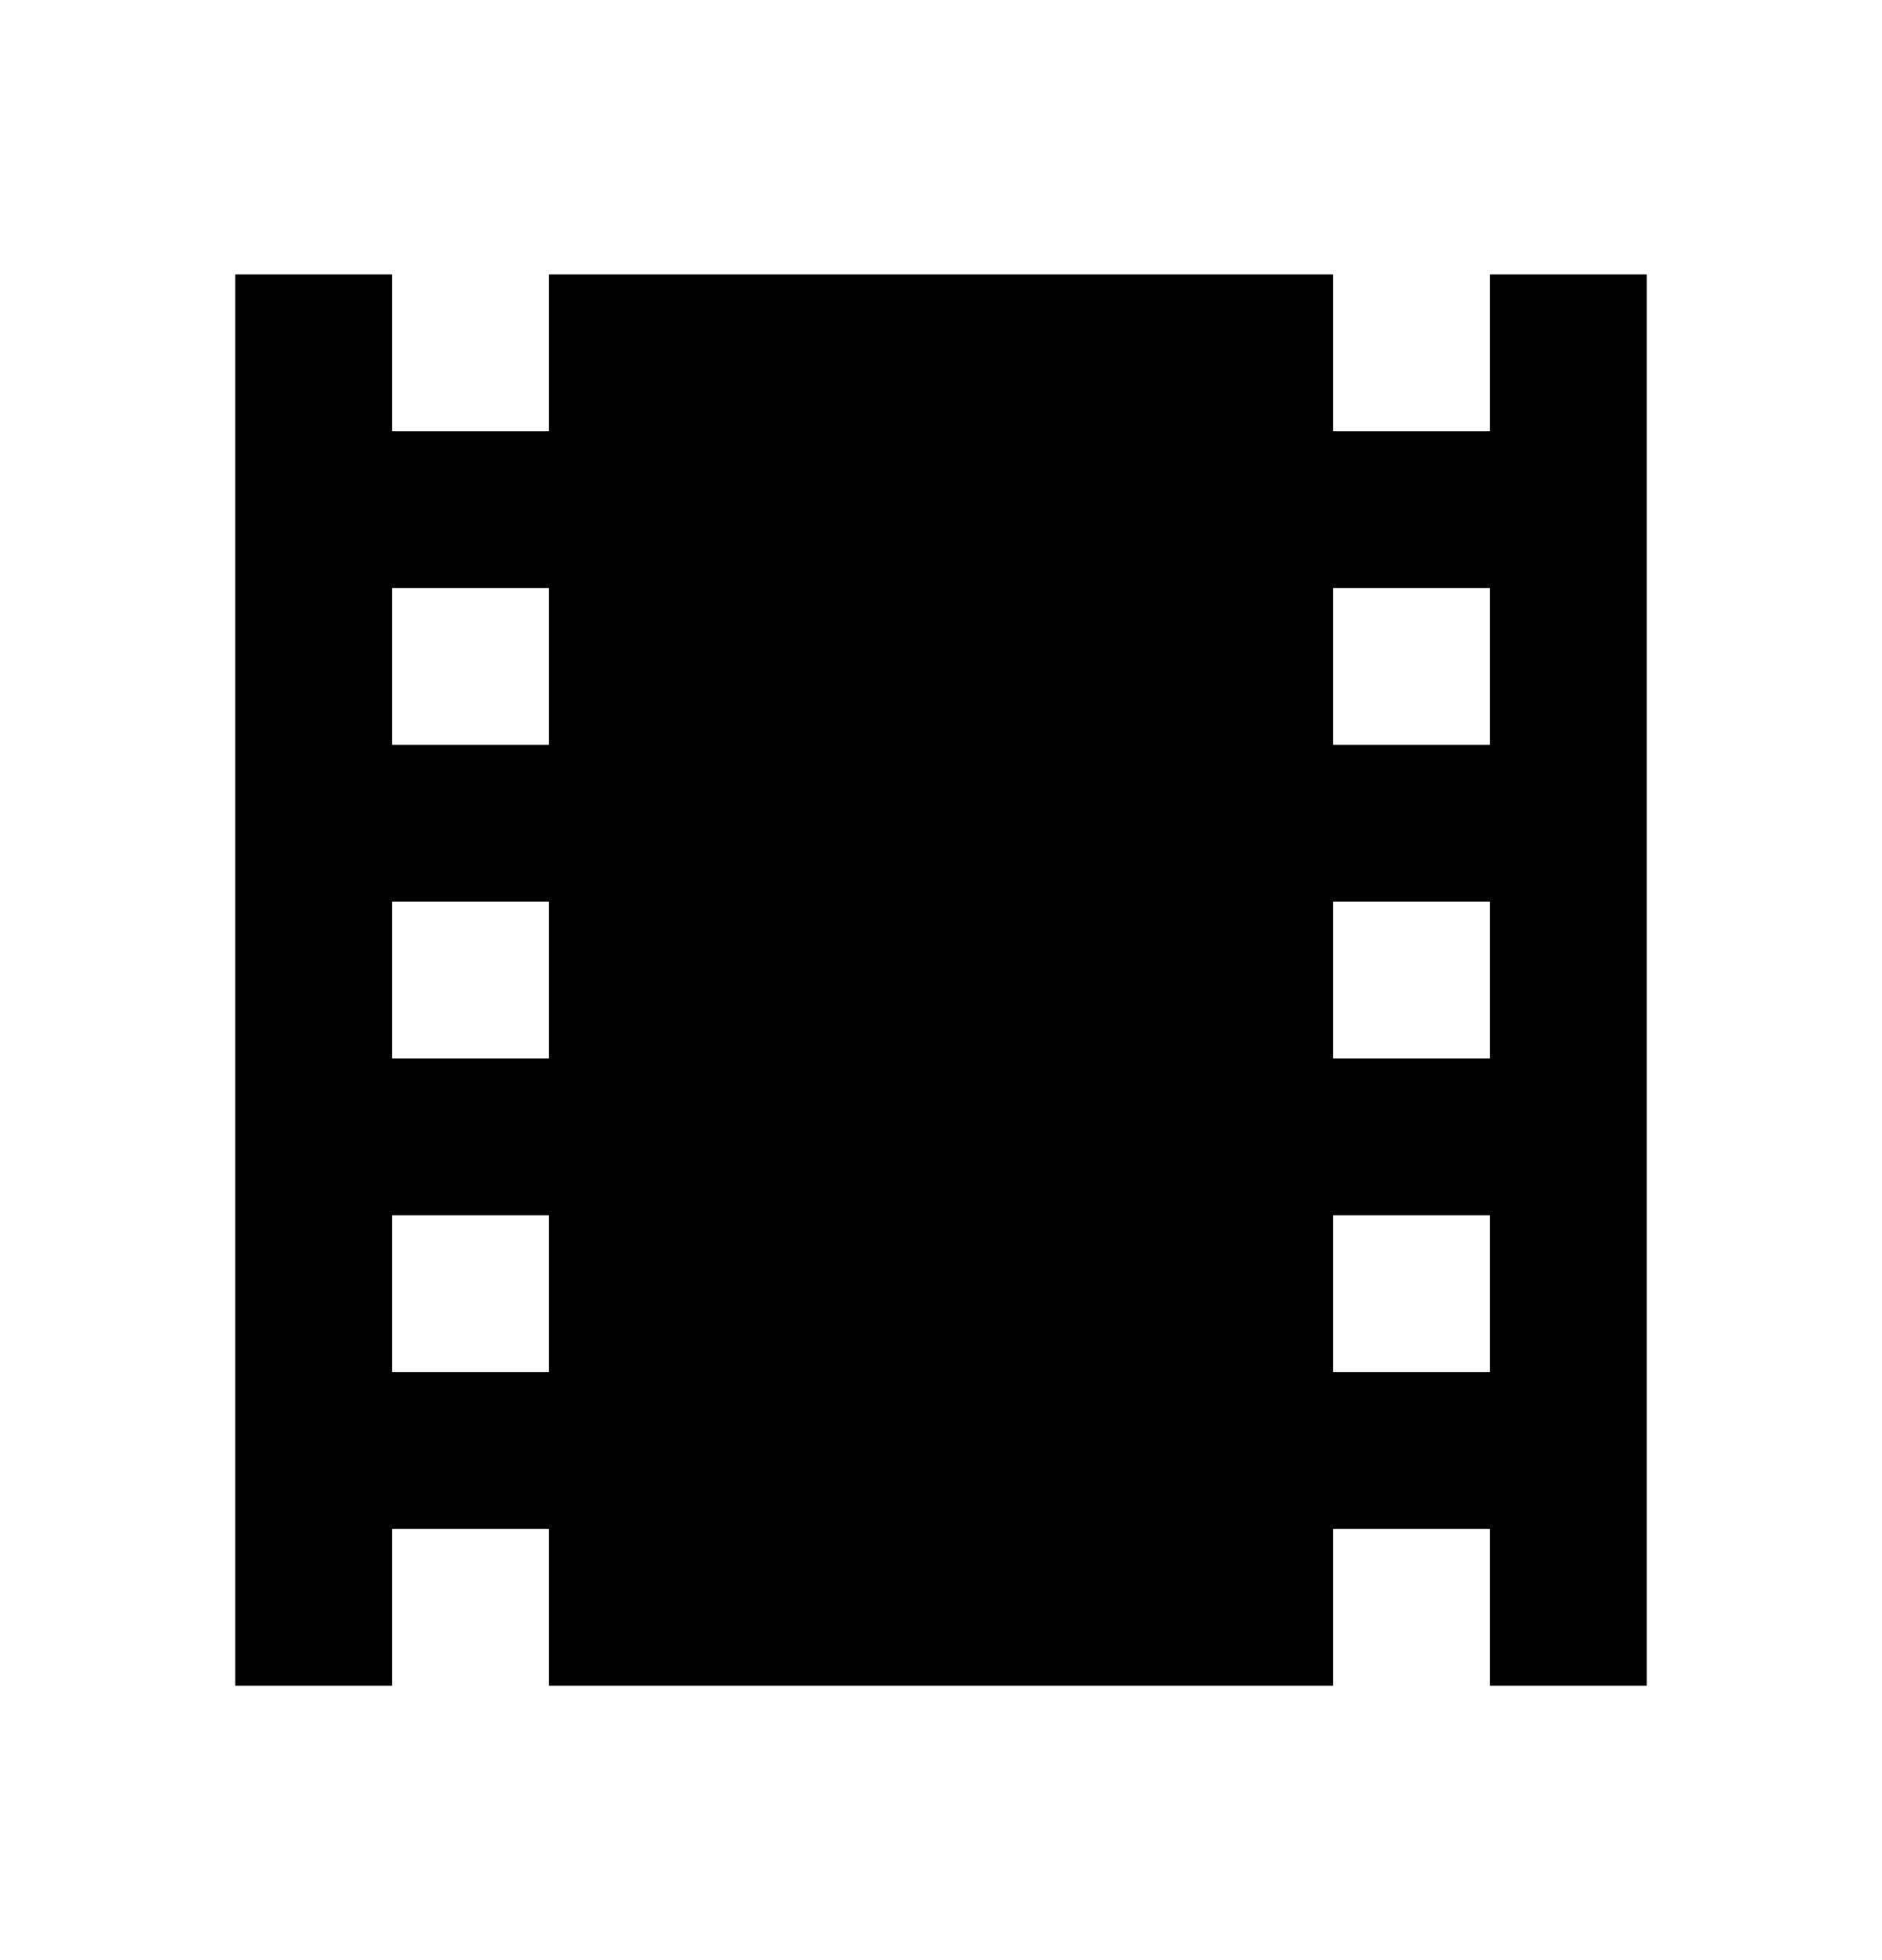
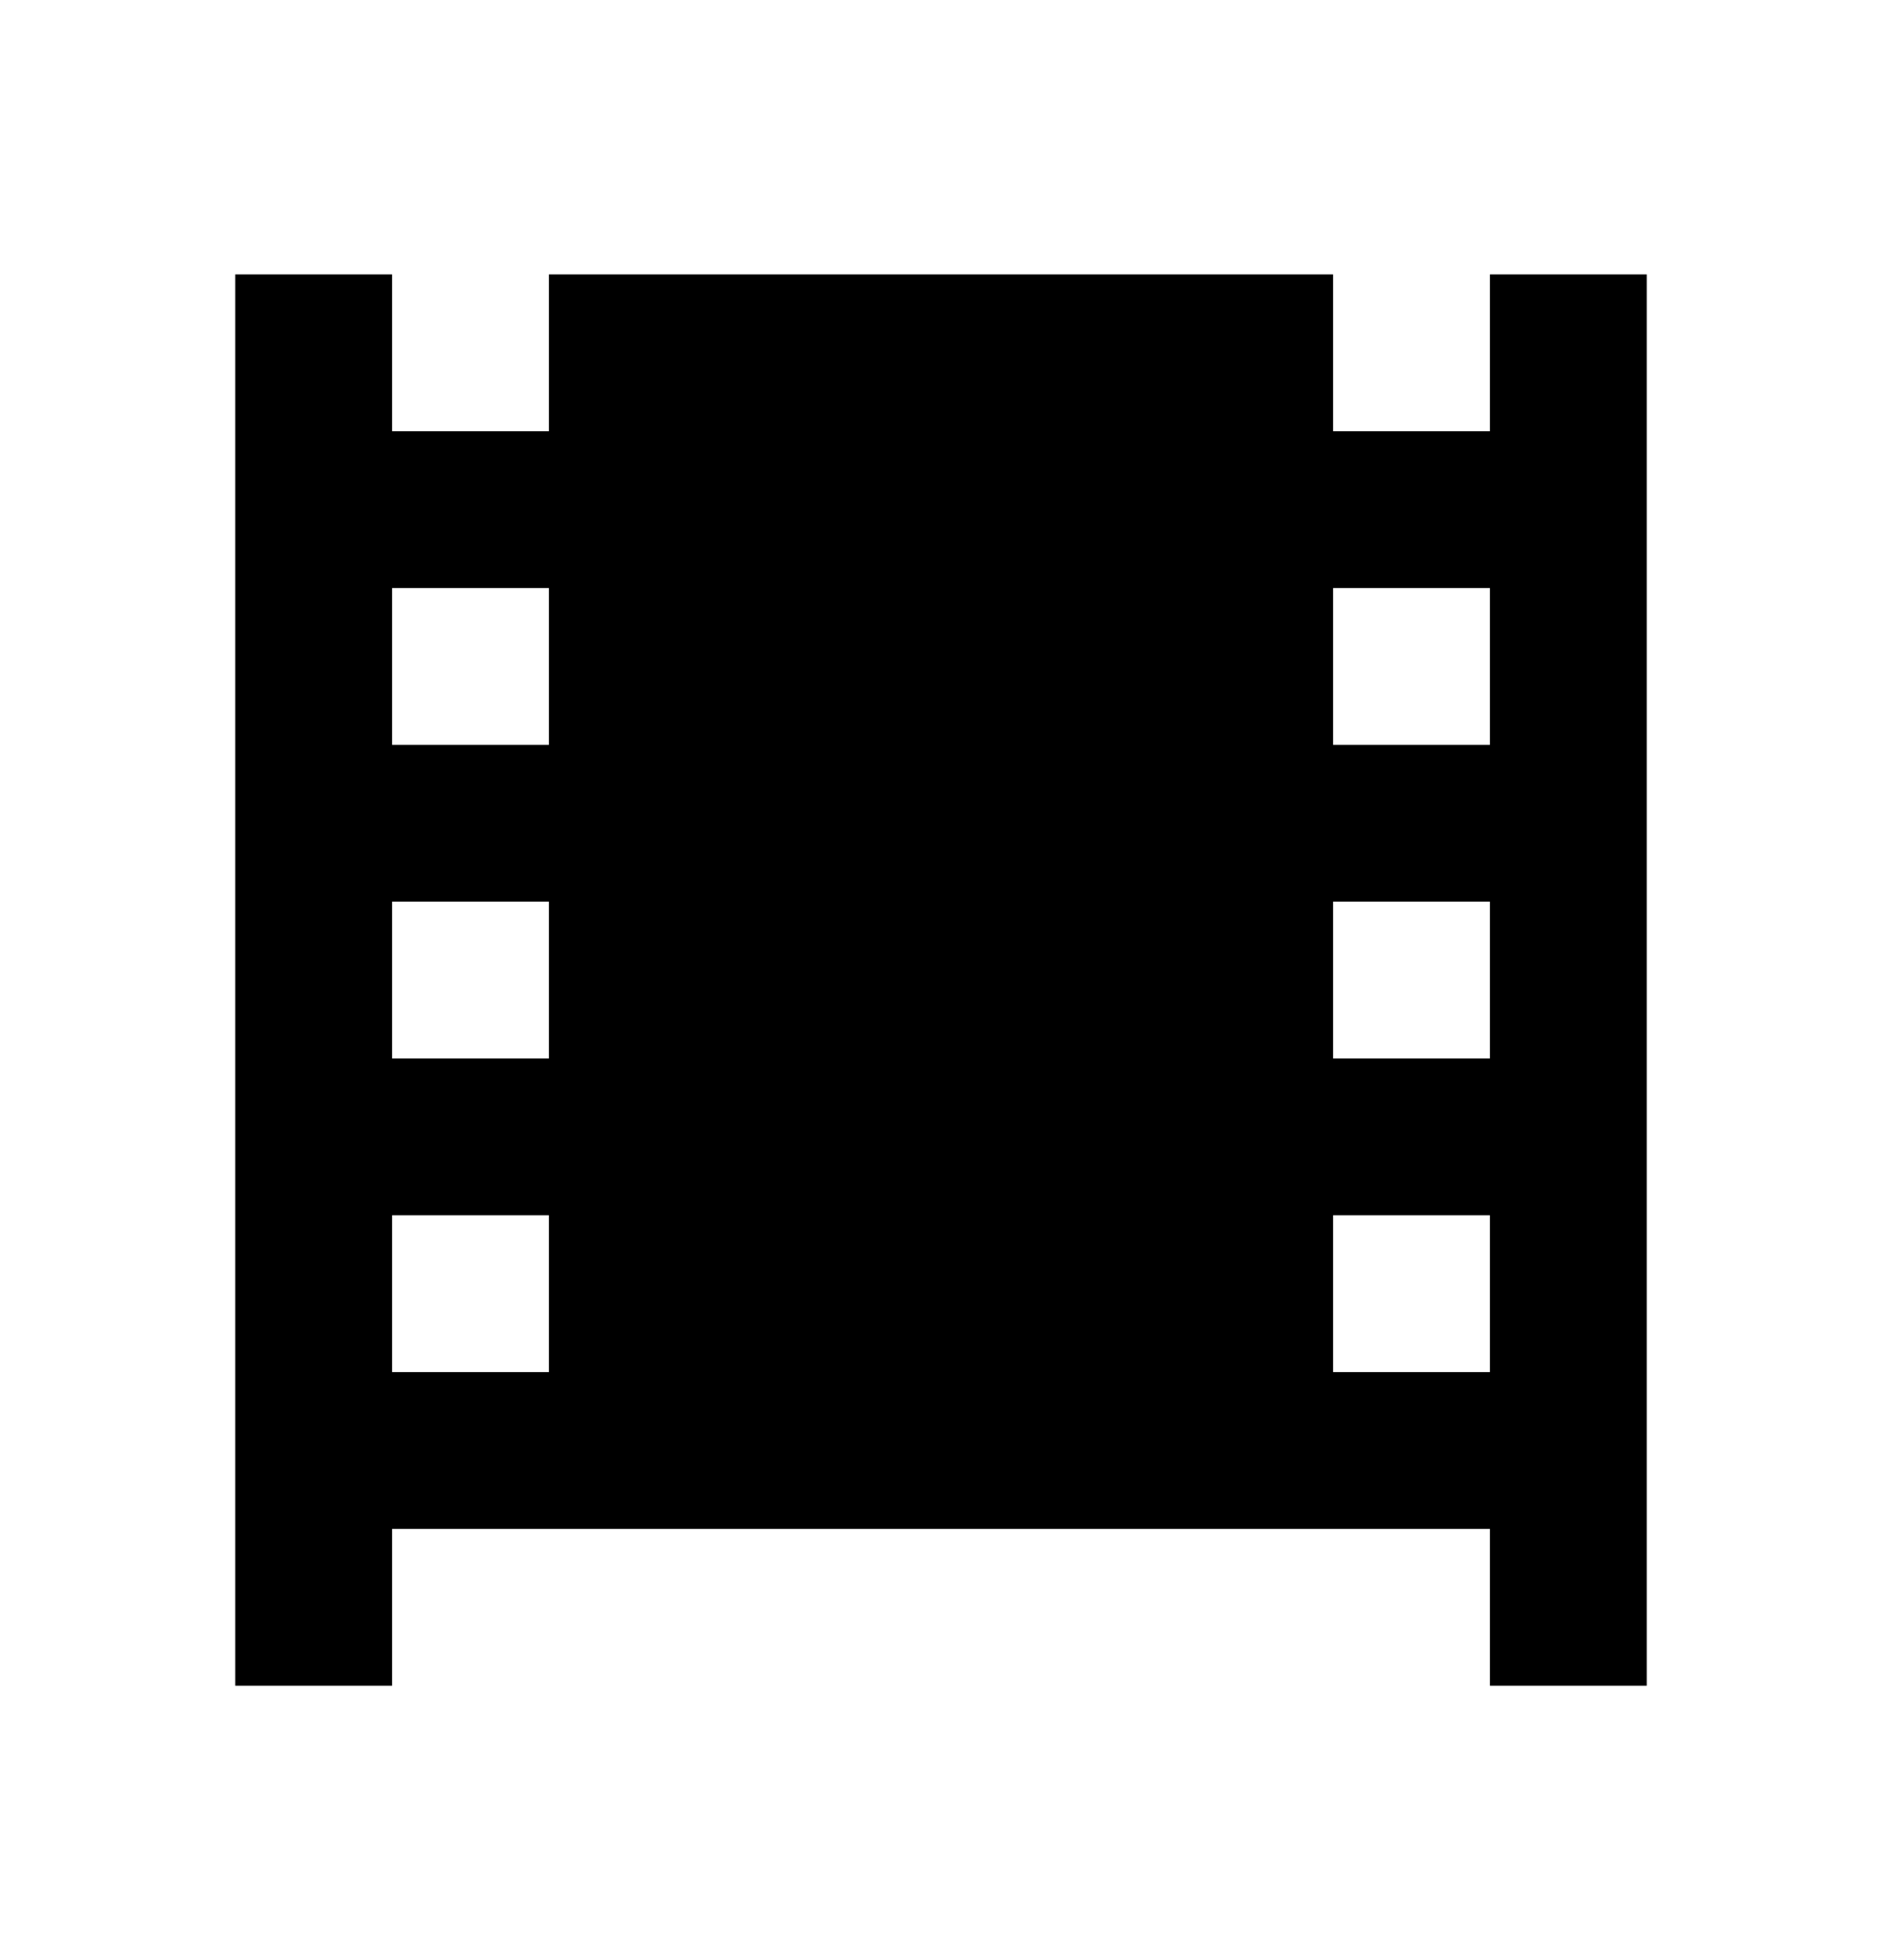
<svg xmlns="http://www.w3.org/2000/svg" width="24" height="25" viewBox="0 0 24 25" fill="none">
-   <path d="M19 4.5V5.5H17V3.5H7V5.5H5V3.5H3V21.5H5V19.5H7V21.5H17V19.5H19V21.5H21V3.5H19V4.5ZM5 7.5H7V9.5H5V7.5ZM5 11.5H7V13.5H5V11.5ZM5 17.5V15.5H7V17.5H5ZM17 17.5V15.5H19V17.5H17ZM19 13.5H17V11.5H19V13.5ZM17 9.5V7.5H19V9.5H17Z" fill="black" />
+   <path d="M19 4.5V5.5H17V3.5H7V5.5H5V3.5H3V21.5H5V19.5H7V21.5V19.5H19V21.5H21V3.5H19V4.5ZM5 7.5H7V9.5H5V7.5ZM5 11.5H7V13.5H5V11.5ZM5 17.5V15.5H7V17.5H5ZM17 17.5V15.5H19V17.5H17ZM19 13.5H17V11.5H19V13.5ZM17 9.5V7.5H19V9.5H17Z" fill="black" />
</svg>